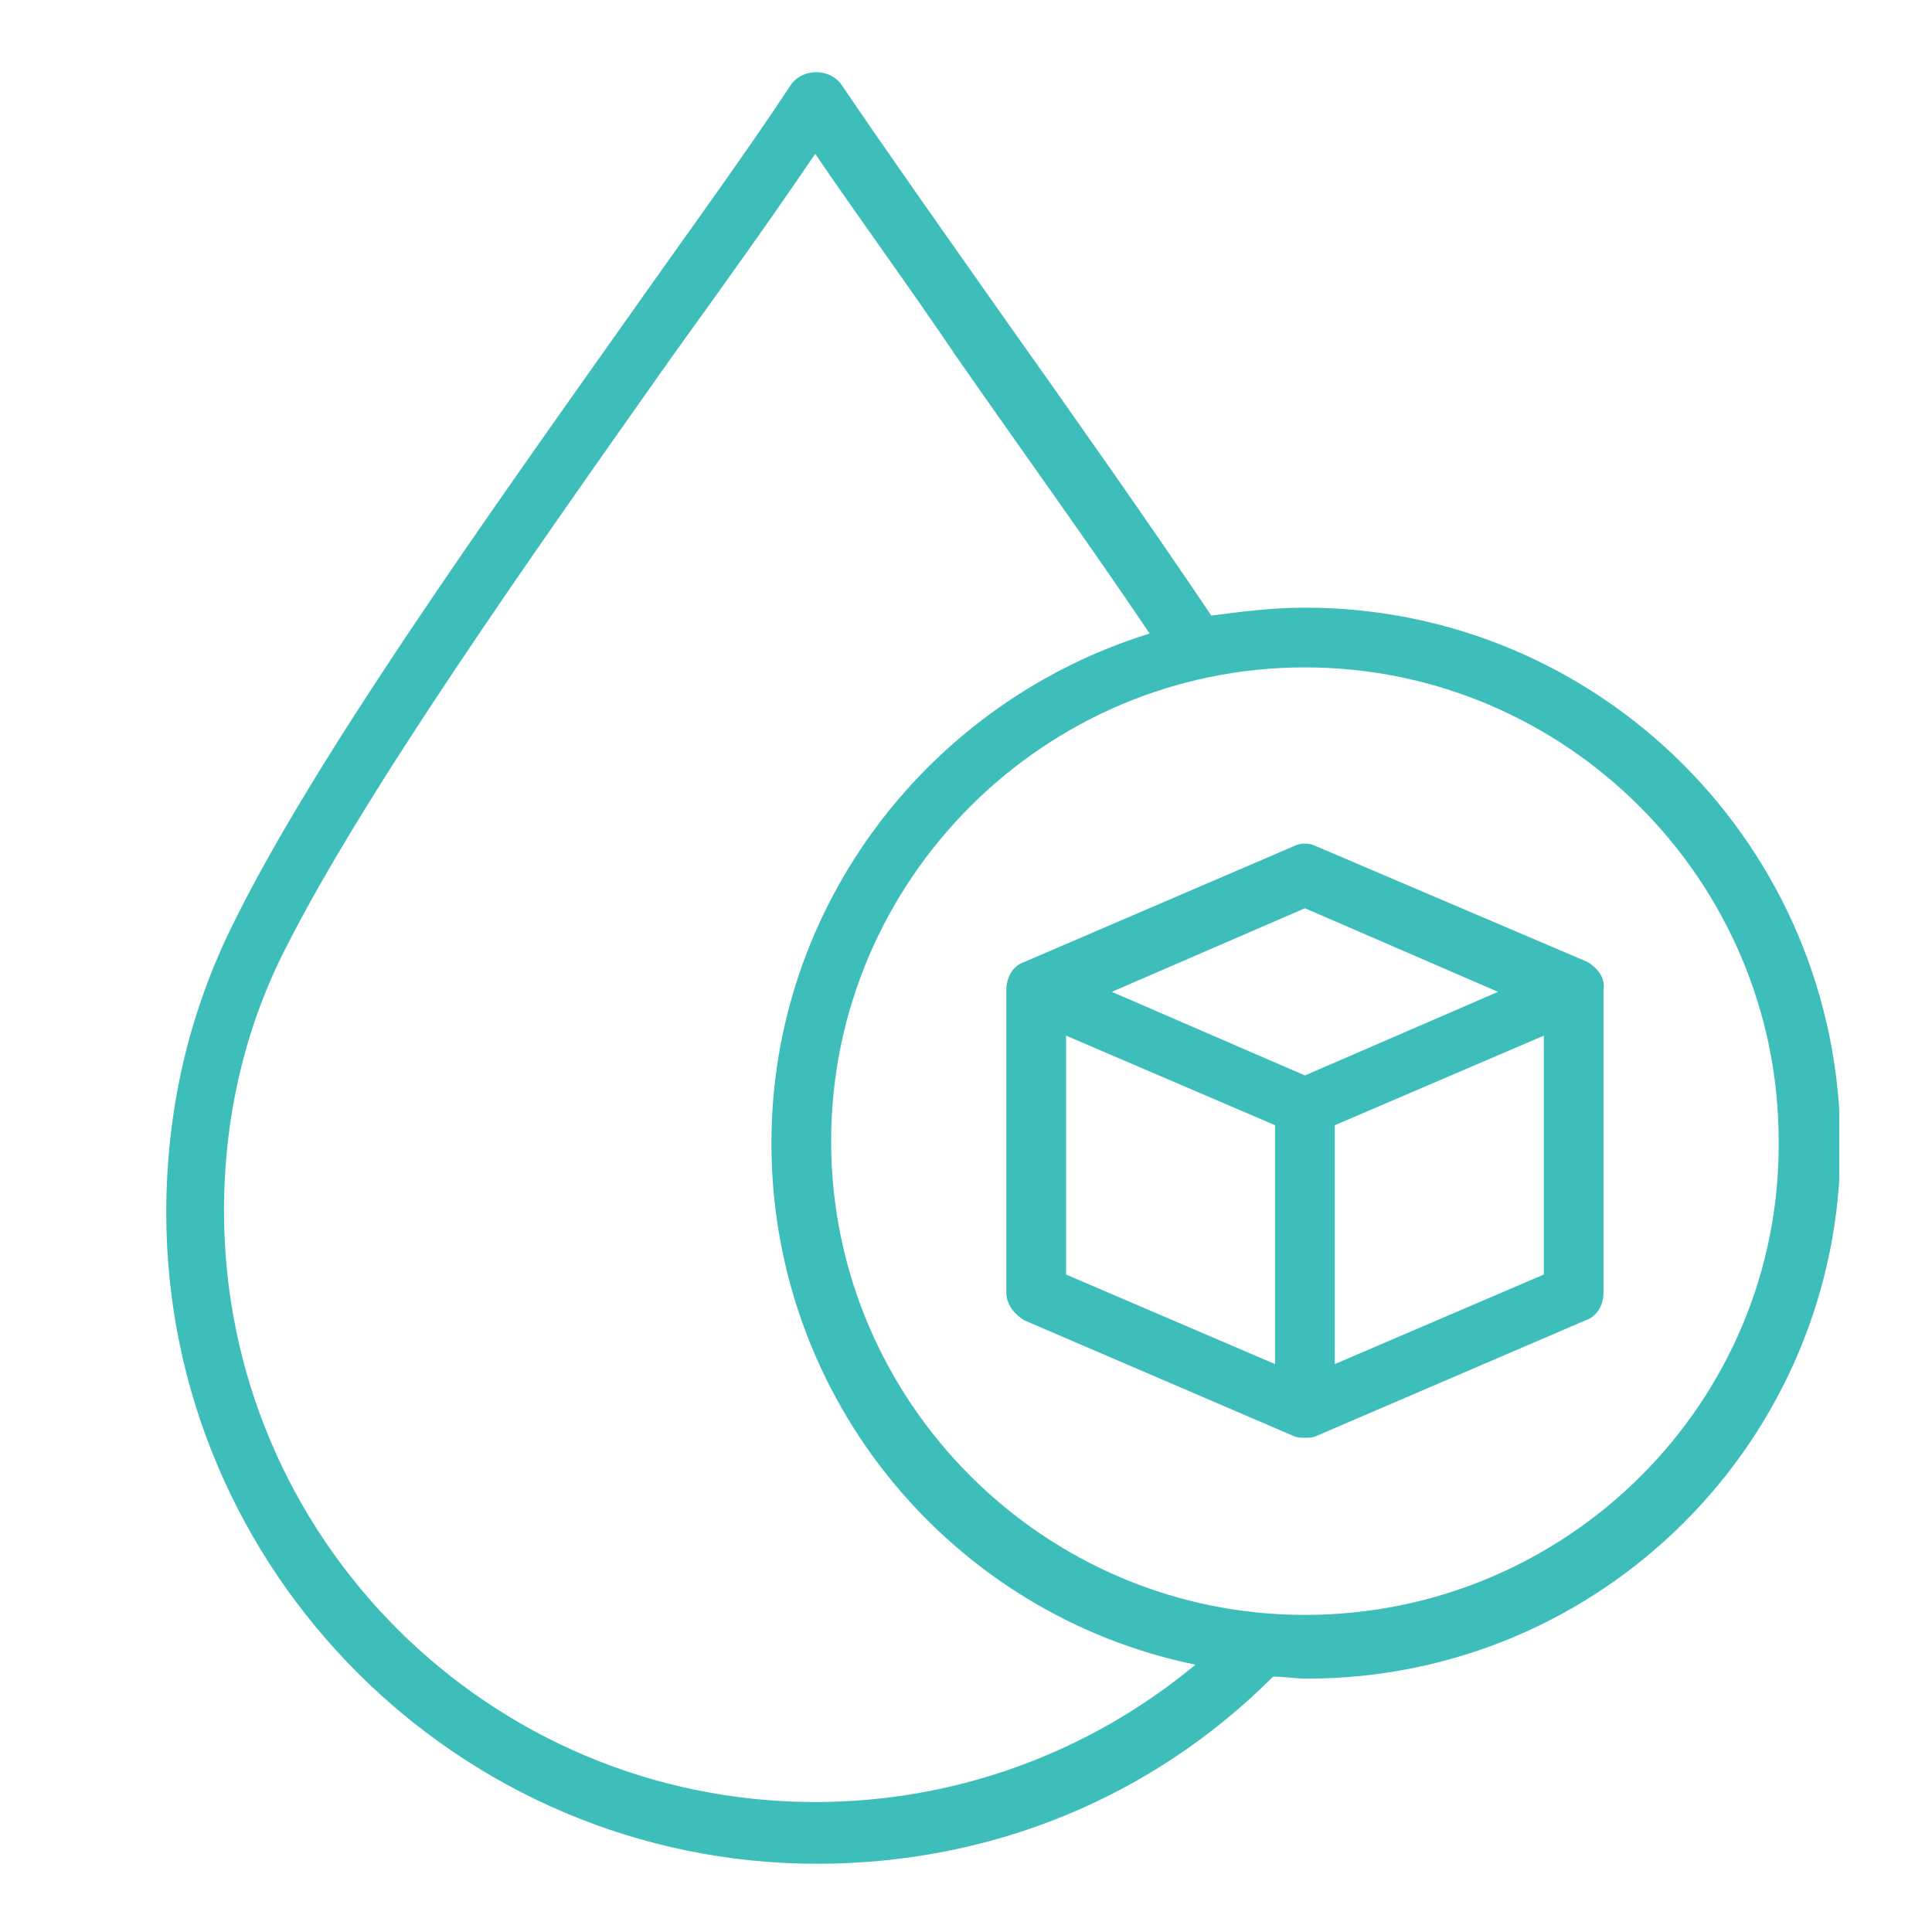
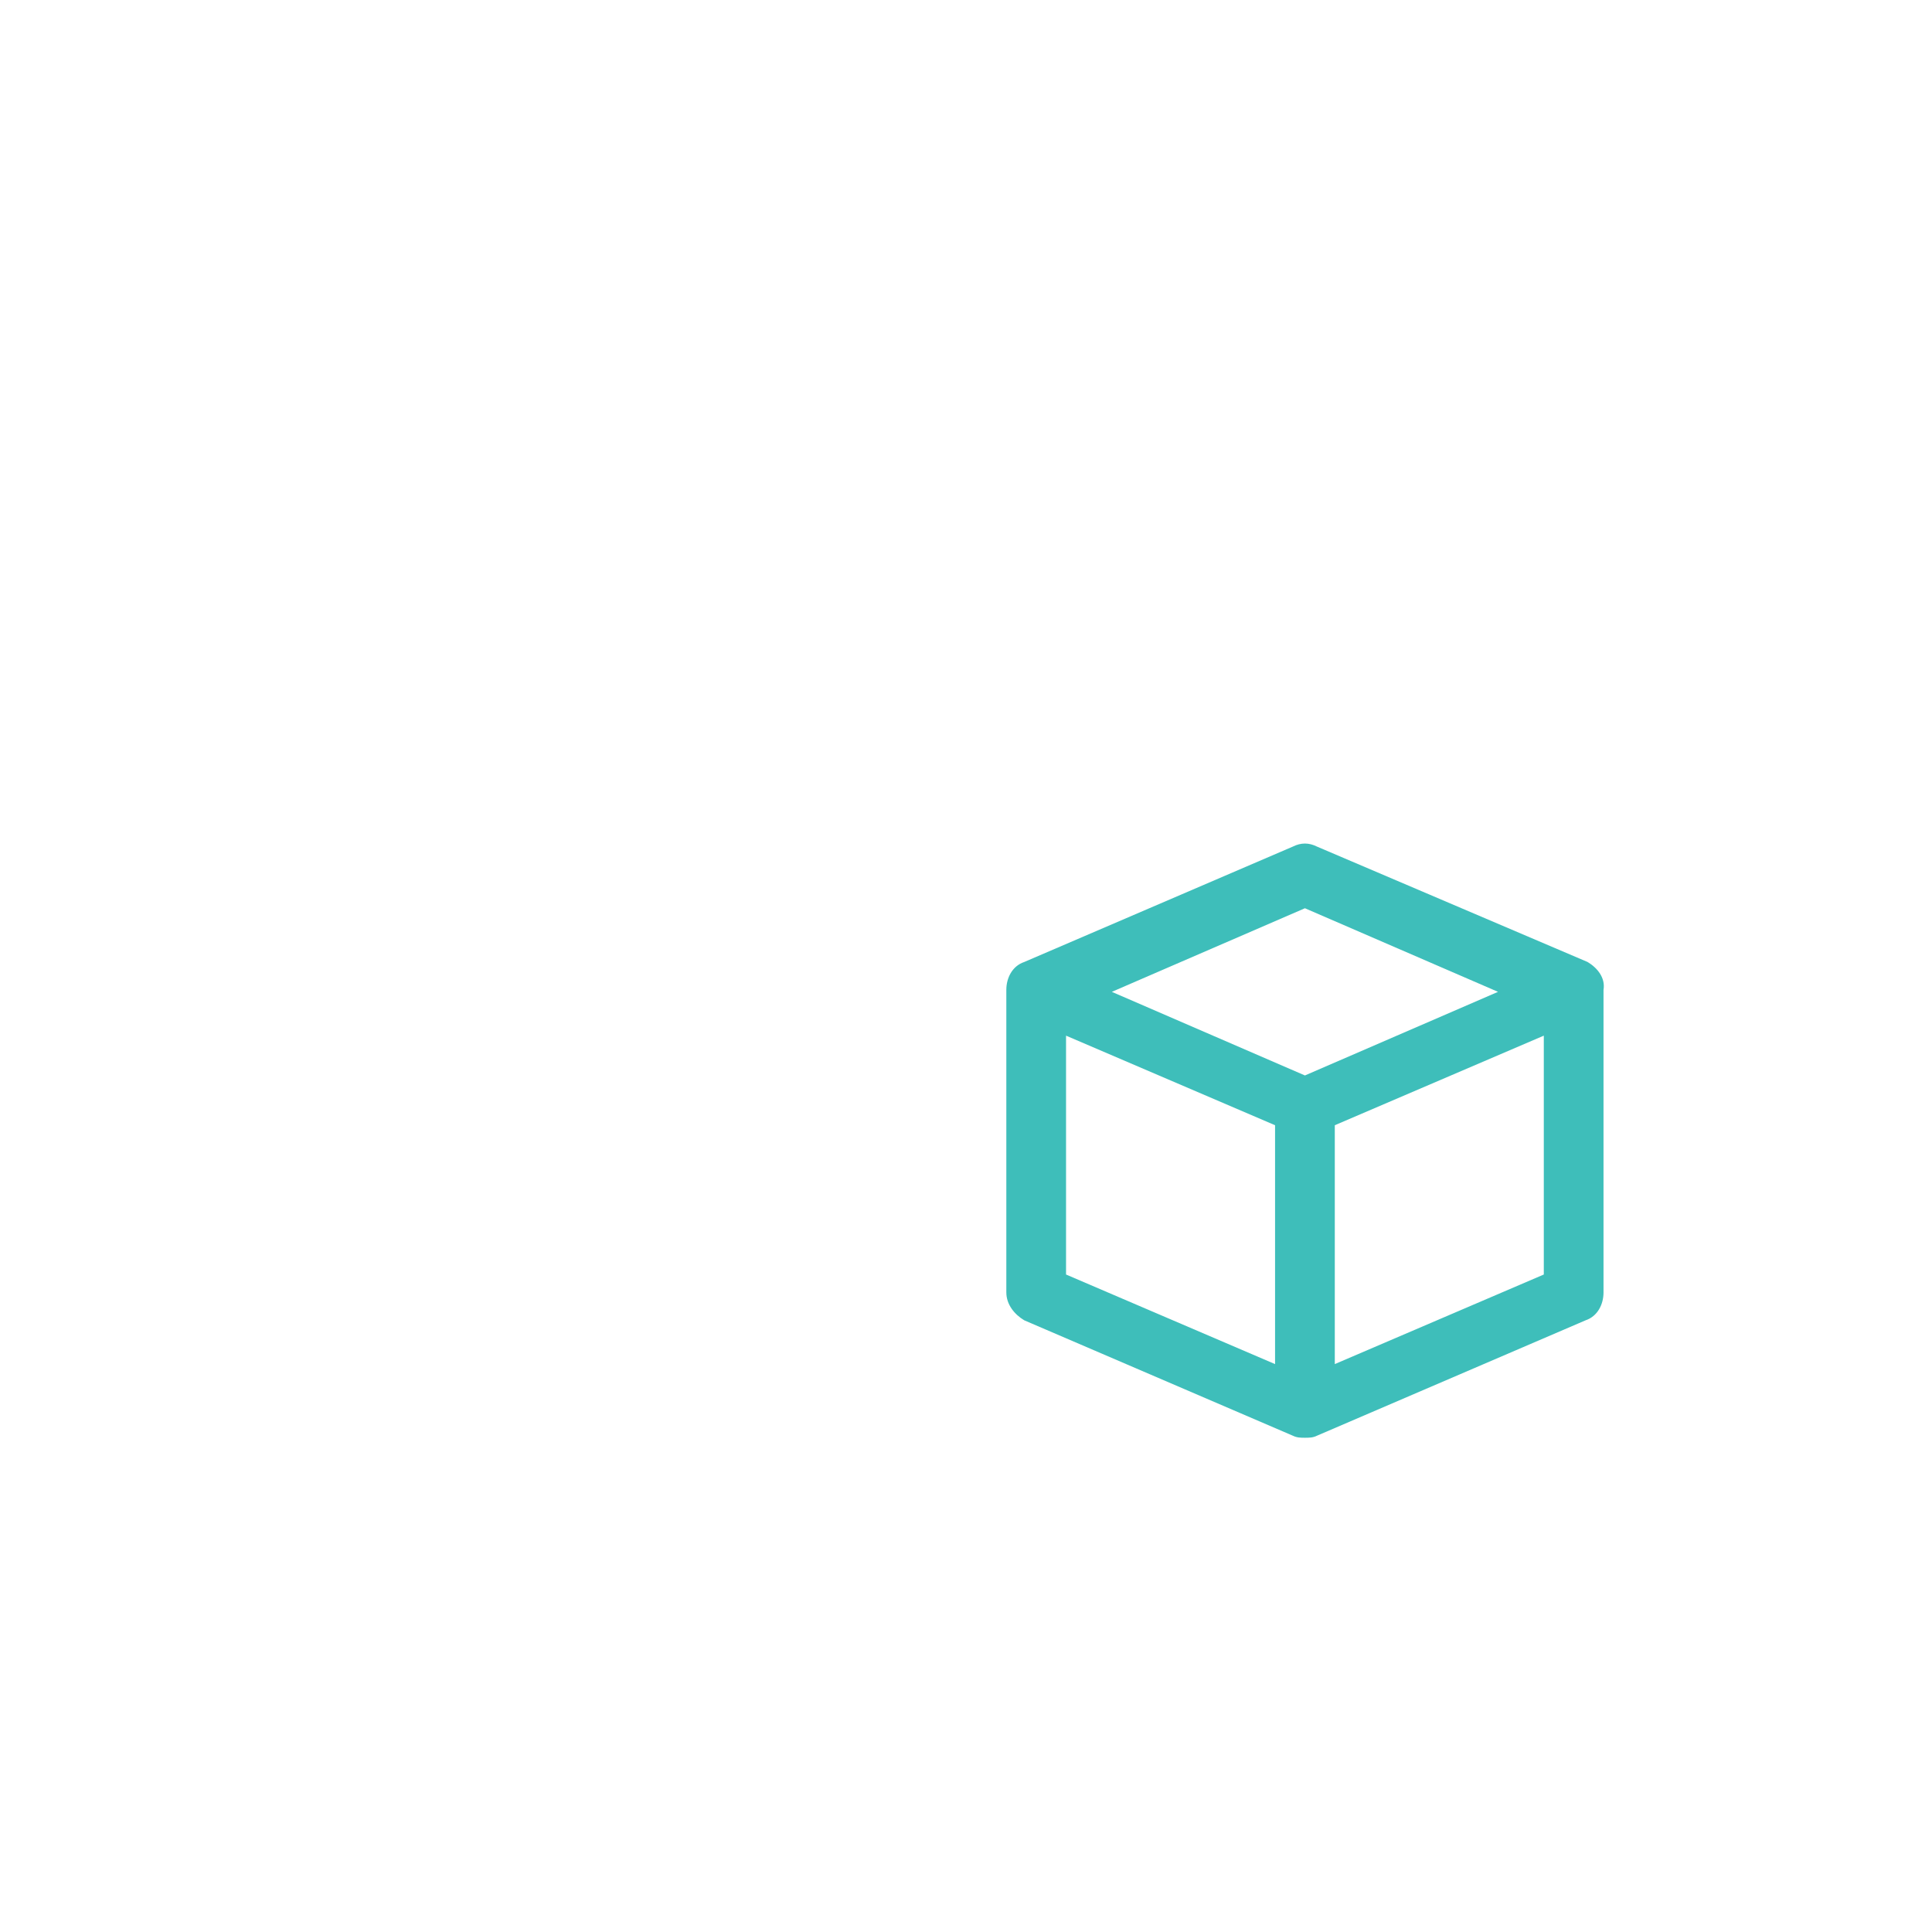
<svg xmlns="http://www.w3.org/2000/svg" version="1.0" preserveAspectRatio="xMidYMid meet" height="500" viewBox="0 0 375 375" zoomAndPan="magnify" width="500">
  <defs>
    <clipPath id="2fdb6c56b1">
      <path clip-rule="nonzero" d="M 32.25 14 L 357 14 L 357 361.988 L 32.25 361.988 Z M 32.25 14" />
    </clipPath>
  </defs>
  <g clip-path="url(#2fdb6c56b1)">
-     <path fill-rule="nonzero" fill-opacity="1" d="M 253.285 117.945 C 247.102 117.945 240.922 118.719 235.125 119.492 C 222.375 100.559 208.465 80.852 195.328 62.309 C 183.352 45.305 172.145 29.465 163.258 16.328 C 160.941 13.238 155.918 13.238 153.598 16.328 C 144.711 29.852 133.121 45.691 121.141 62.695 C 92.938 102.492 60.867 147.699 45.41 178.992 C 36.523 196.77 32.273 215.699 32.273 235.406 C 32.273 304.953 89.074 361.754 158.621 361.754 C 192.238 361.754 223.535 349 247.102 325.434 C 249.422 325.434 251.352 325.82 253.672 325.82 C 310.855 325.82 357.223 279.453 357.223 222.27 C 357.223 164.312 310.469 117.945 253.285 117.945 Z M 158.234 349.773 C 94.867 349.773 43.48 298.387 43.48 235.02 C 43.48 217.246 47.344 199.859 55.457 184.016 C 70.914 153.492 102.598 108.672 130.414 69.262 C 140.461 55.352 150.121 41.828 158.234 29.852 C 166.348 41.828 176.008 54.965 185.668 69.262 C 198.031 87.035 211.168 105.195 223.148 122.969 C 180.645 136.105 149.734 175.516 149.734 221.883 C 149.734 271.727 184.895 313.453 232.035 323.113 C 211.555 340.113 185.668 349.773 158.234 349.773 Z M 253.285 313.453 C 202.668 313.453 161.324 272.113 161.324 221.496 C 161.324 170.879 202.668 129.539 253.285 129.539 C 303.902 129.539 345.242 170.879 345.242 221.496 C 345.629 272.113 304.285 313.453 253.285 313.453 Z M 253.285 313.453" fill="#3ebeba" />
-   </g>
+     </g>
  <path fill-rule="nonzero" fill-opacity="1" d="M 308.152 186.723 L 255.602 164.312 C 254.059 163.539 252.512 163.539 250.965 164.312 L 198.805 186.723 C 196.488 187.496 195.328 189.812 195.328 192.133 L 195.328 250.859 C 195.328 253.18 196.875 255.109 198.805 256.27 L 250.965 278.68 C 251.738 279.066 252.512 279.066 253.285 279.066 C 254.059 279.066 254.832 279.066 255.602 278.68 L 307.766 256.27 C 310.082 255.496 311.242 253.18 311.242 250.859 L 311.242 192.133 C 311.629 189.812 310.082 187.883 308.152 186.723 Z M 253.285 176.289 L 290.766 192.516 L 253.285 208.746 L 215.805 192.516 Z M 206.918 201.02 L 247.488 218.406 L 247.488 264.77 L 206.918 247.383 Z M 259.082 264.77 L 259.082 218.406 L 299.652 201.02 L 299.652 247.383 Z M 259.082 264.77" fill="#3ebeba" />
</svg>